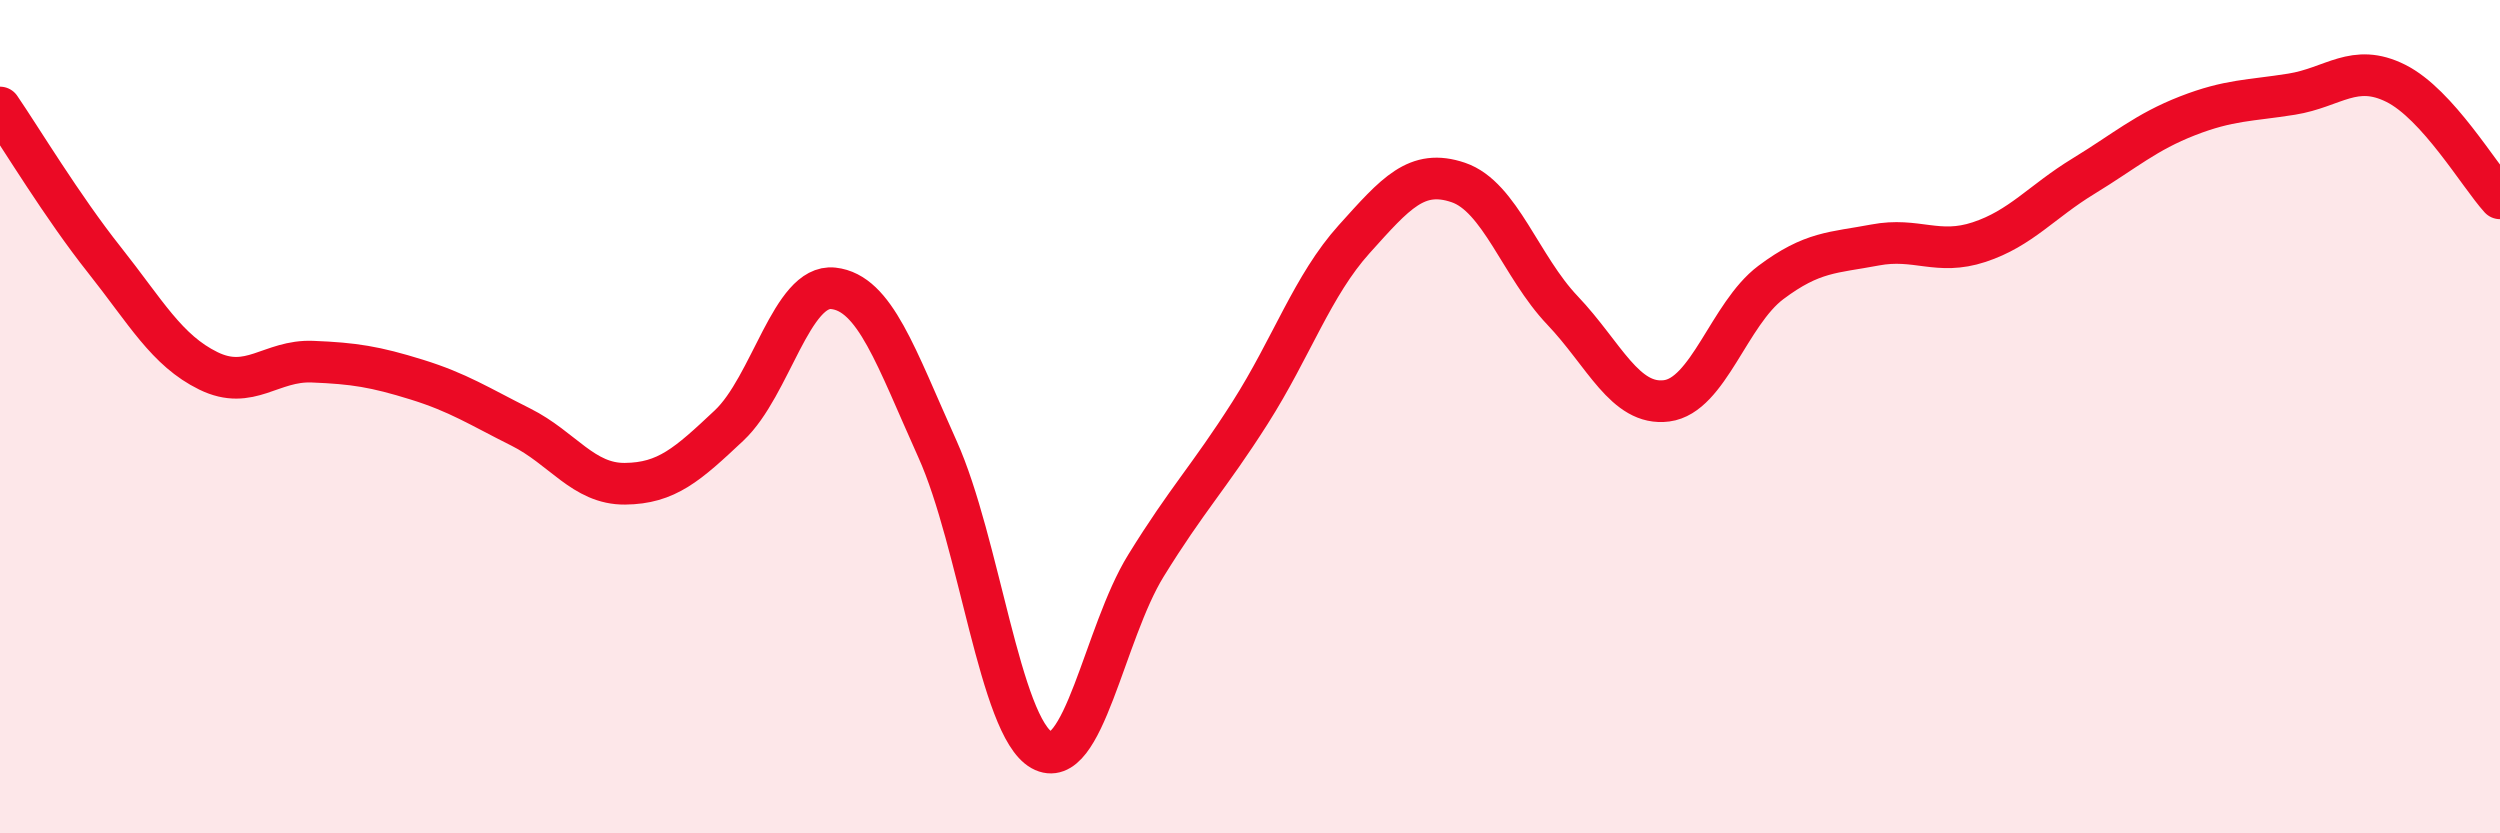
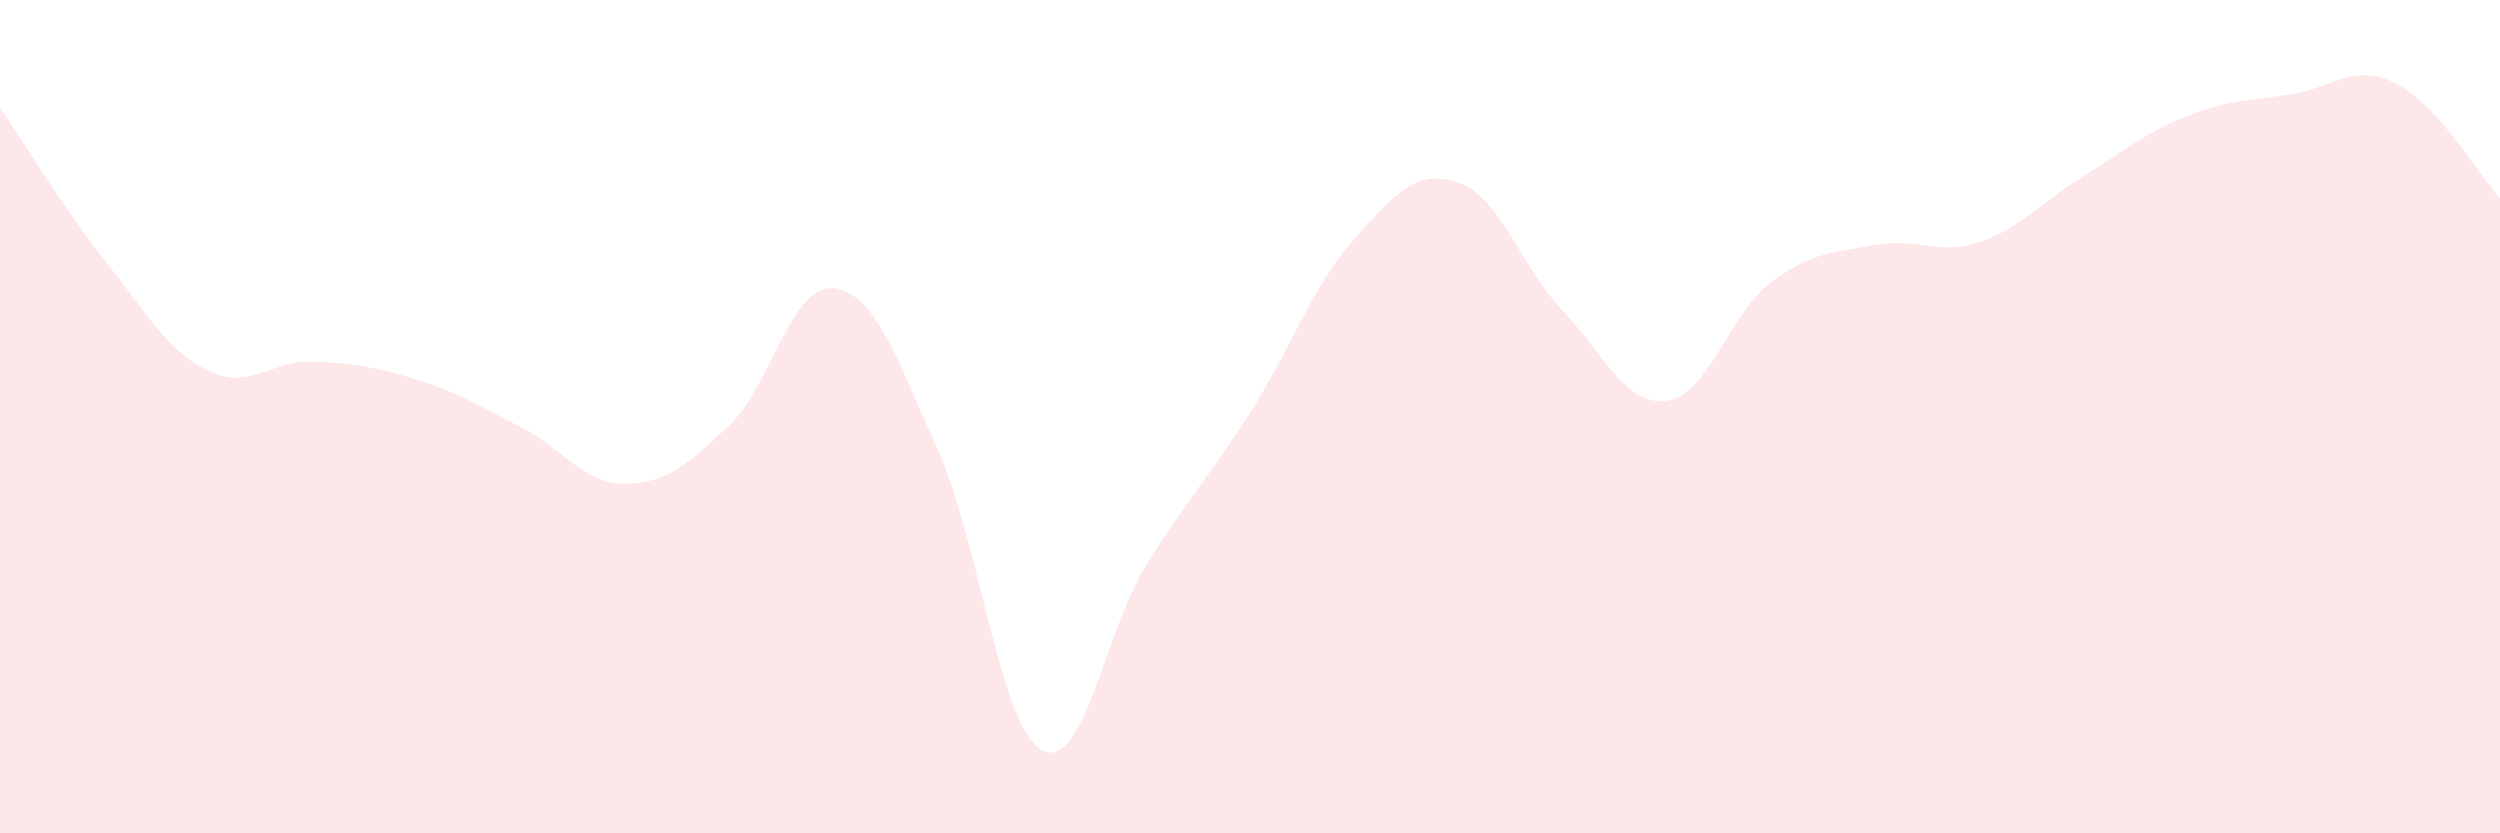
<svg xmlns="http://www.w3.org/2000/svg" width="60" height="20" viewBox="0 0 60 20">
  <path d="M 0,2.58 C 0.5,3.31 1.5,4.97 2.5,6.23 C 3.5,7.49 4,8.41 5,8.9 C 6,9.39 6.5,8.64 7.5,8.68 C 8.5,8.72 9,8.8 10,9.11 C 11,9.42 11.5,9.75 12.5,10.25 C 13.5,10.75 14,11.62 15,11.61 C 16,11.6 16.5,11.15 17.5,10.21 C 18.5,9.27 19,6.81 20,6.92 C 21,7.03 21.5,8.56 22.5,10.78 C 23.5,13 24,17.44 25,18 C 26,18.56 26.5,15.2 27.5,13.58 C 28.5,11.96 29,11.48 30,9.91 C 31,8.34 31.5,6.85 32.5,5.74 C 33.5,4.63 34,4.04 35,4.38 C 36,4.72 36.5,6.4 37.5,7.45 C 38.5,8.5 39,9.75 40,9.62 C 41,9.49 41.5,7.53 42.5,6.78 C 43.5,6.03 44,6.07 45,5.88 C 46,5.69 46.5,6.14 47.5,5.81 C 48.5,5.48 49,4.84 50,4.23 C 51,3.62 51.5,3.17 52.5,2.78 C 53.5,2.39 54,2.42 55,2.26 C 56,2.1 56.5,1.5 57.5,2 C 58.5,2.5 59.5,4.21 60,4.76L60 20L0 20Z" fill="#EB0A25" opacity="0.1" stroke-linecap="round" stroke-linejoin="round" />
-   <path d="M 0,2.58 C 0.5,3.31 1.5,4.97 2.5,6.23 C 3.5,7.49 4,8.41 5,8.9 C 6,9.39 6.5,8.64 7.5,8.68 C 8.5,8.72 9,8.8 10,9.11 C 11,9.42 11.5,9.75 12.5,10.25 C 13.5,10.75 14,11.62 15,11.61 C 16,11.6 16.5,11.15 17.5,10.21 C 18.5,9.27 19,6.81 20,6.92 C 21,7.03 21.5,8.56 22.5,10.78 C 23.5,13 24,17.44 25,18 C 26,18.56 26.5,15.2 27.5,13.58 C 28.5,11.96 29,11.48 30,9.91 C 31,8.34 31.5,6.85 32.5,5.74 C 33.5,4.63 34,4.04 35,4.38 C 36,4.72 36.5,6.4 37.5,7.45 C 38.5,8.5 39,9.75 40,9.62 C 41,9.49 41.5,7.53 42.5,6.78 C 43.5,6.03 44,6.07 45,5.88 C 46,5.69 46.5,6.14 47.5,5.81 C 48.5,5.48 49,4.84 50,4.23 C 51,3.62 51.5,3.17 52.5,2.78 C 53.5,2.39 54,2.42 55,2.26 C 56,2.1 56.5,1.5 57.5,2 C 58.5,2.5 59.5,4.21 60,4.76" stroke="#EB0A25" stroke-width="1" fill="none" stroke-linecap="round" stroke-linejoin="round" />
</svg>